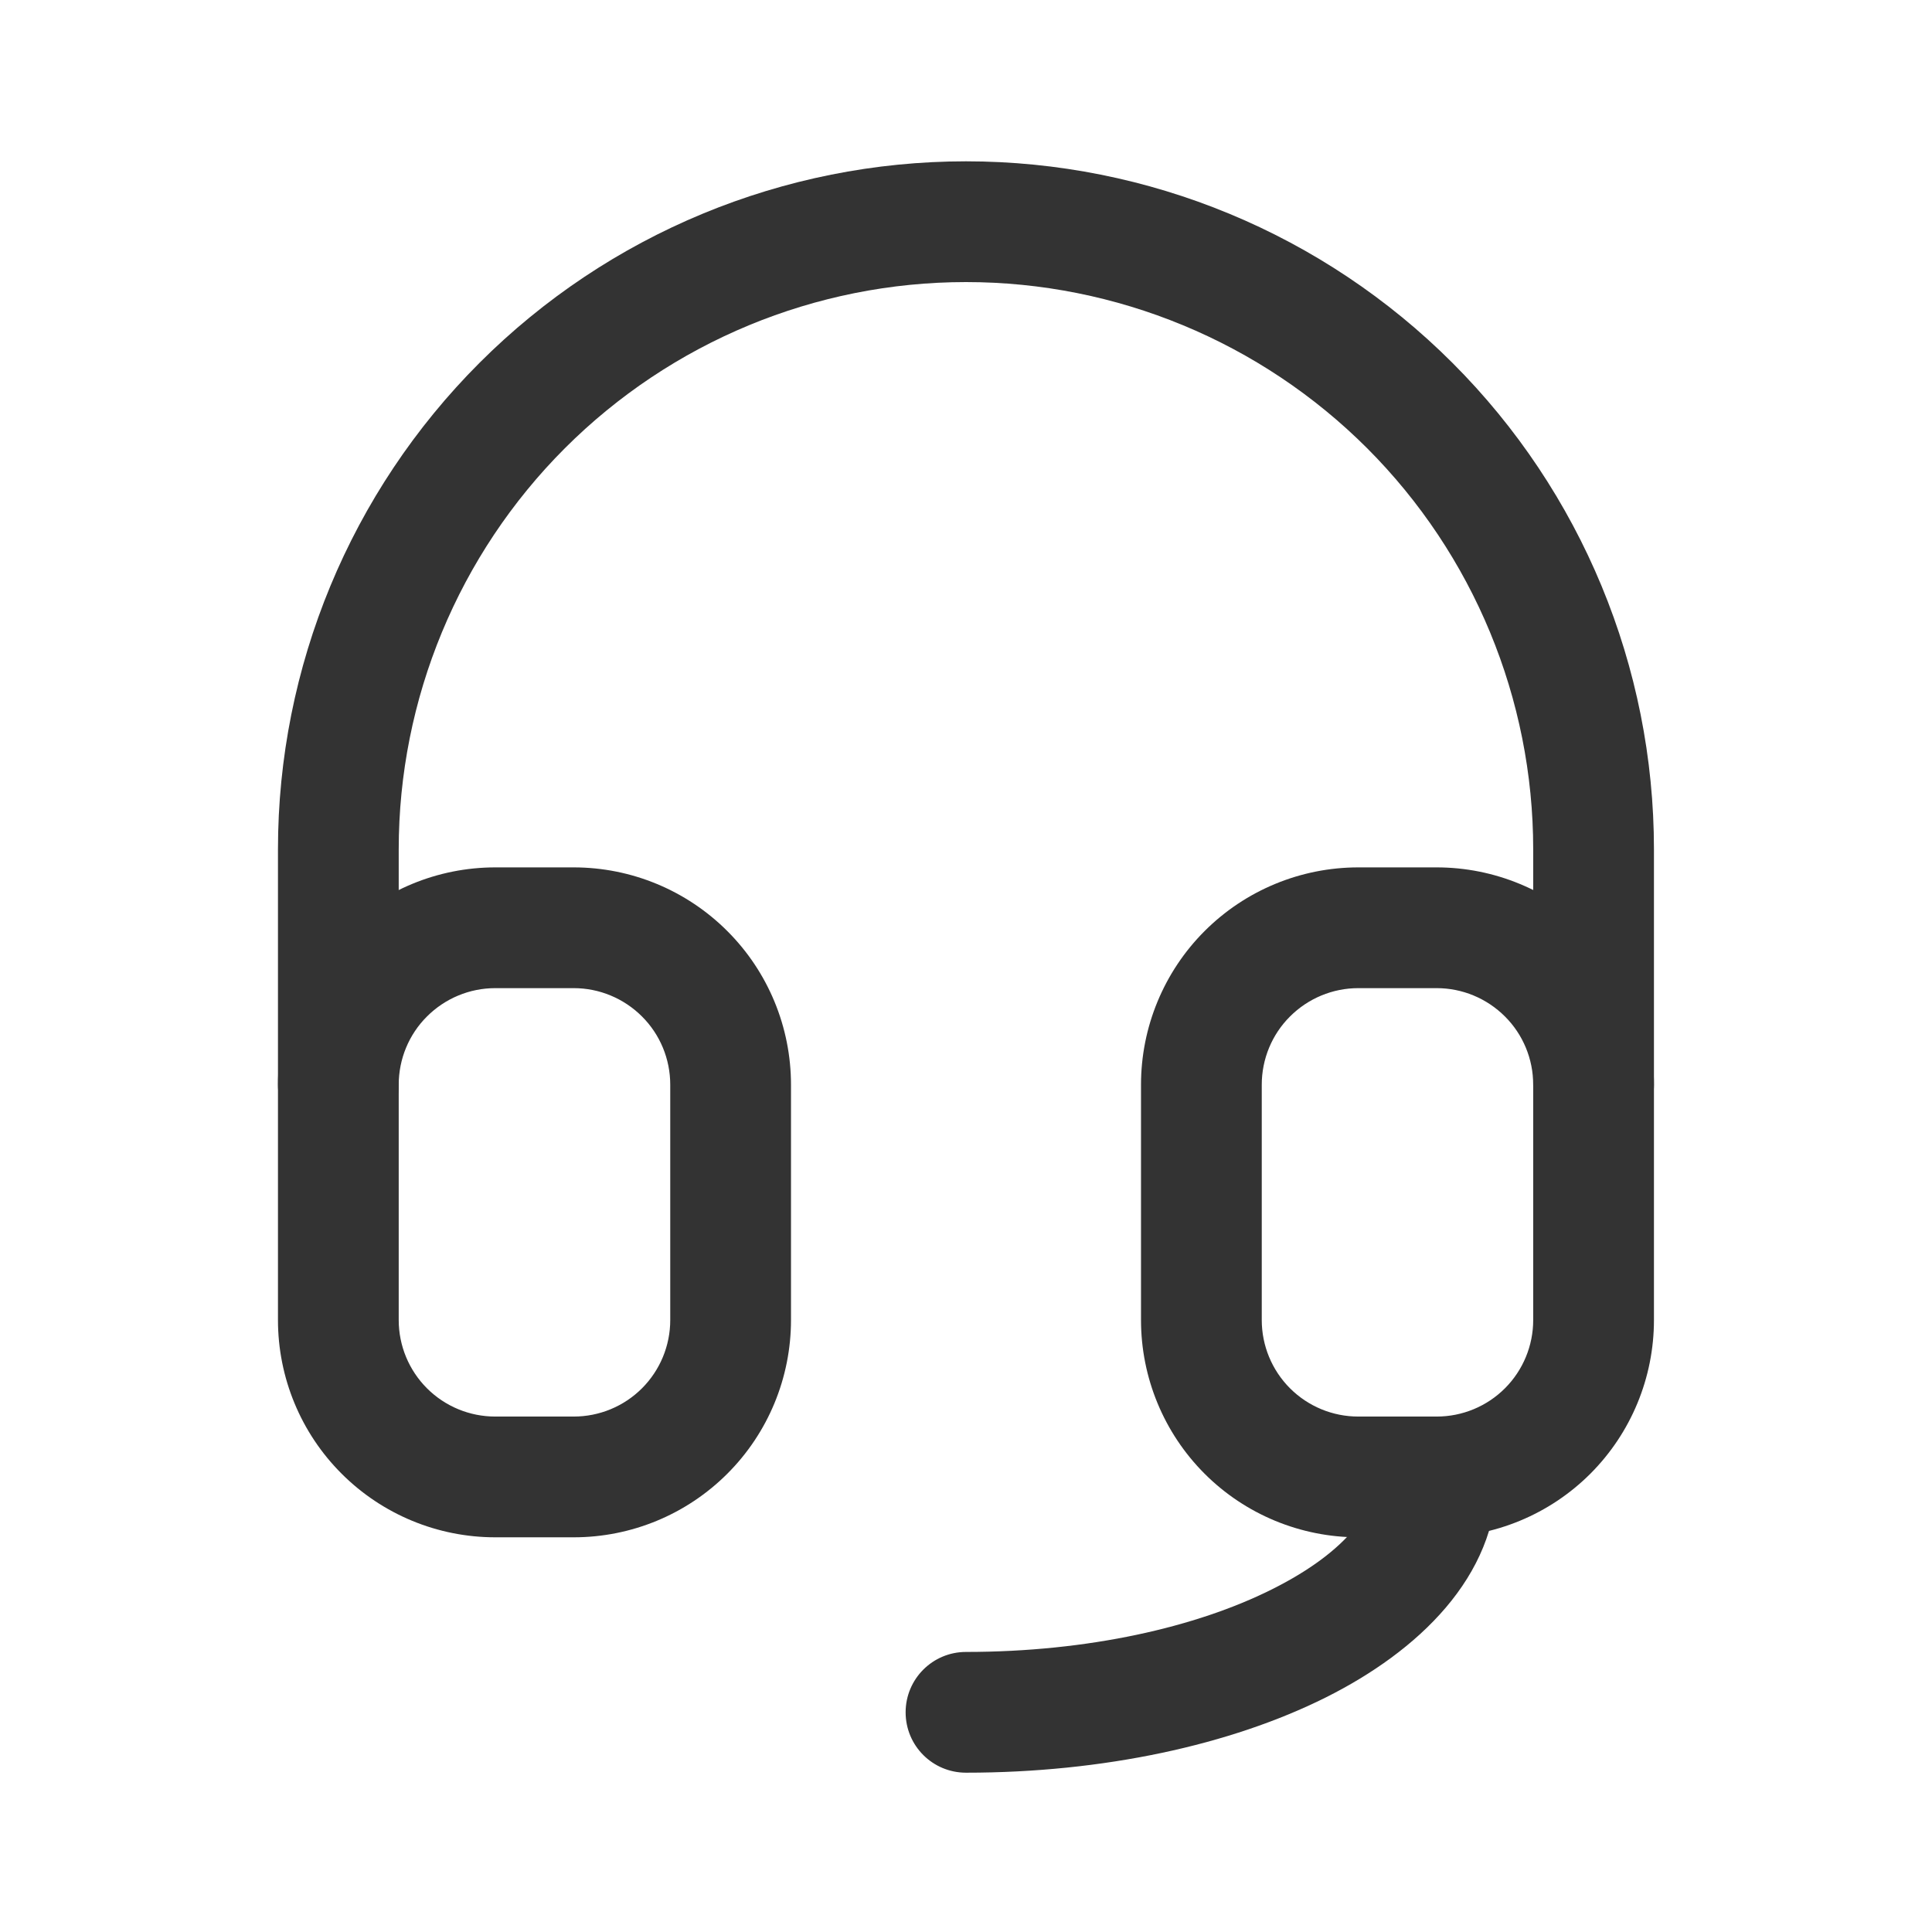
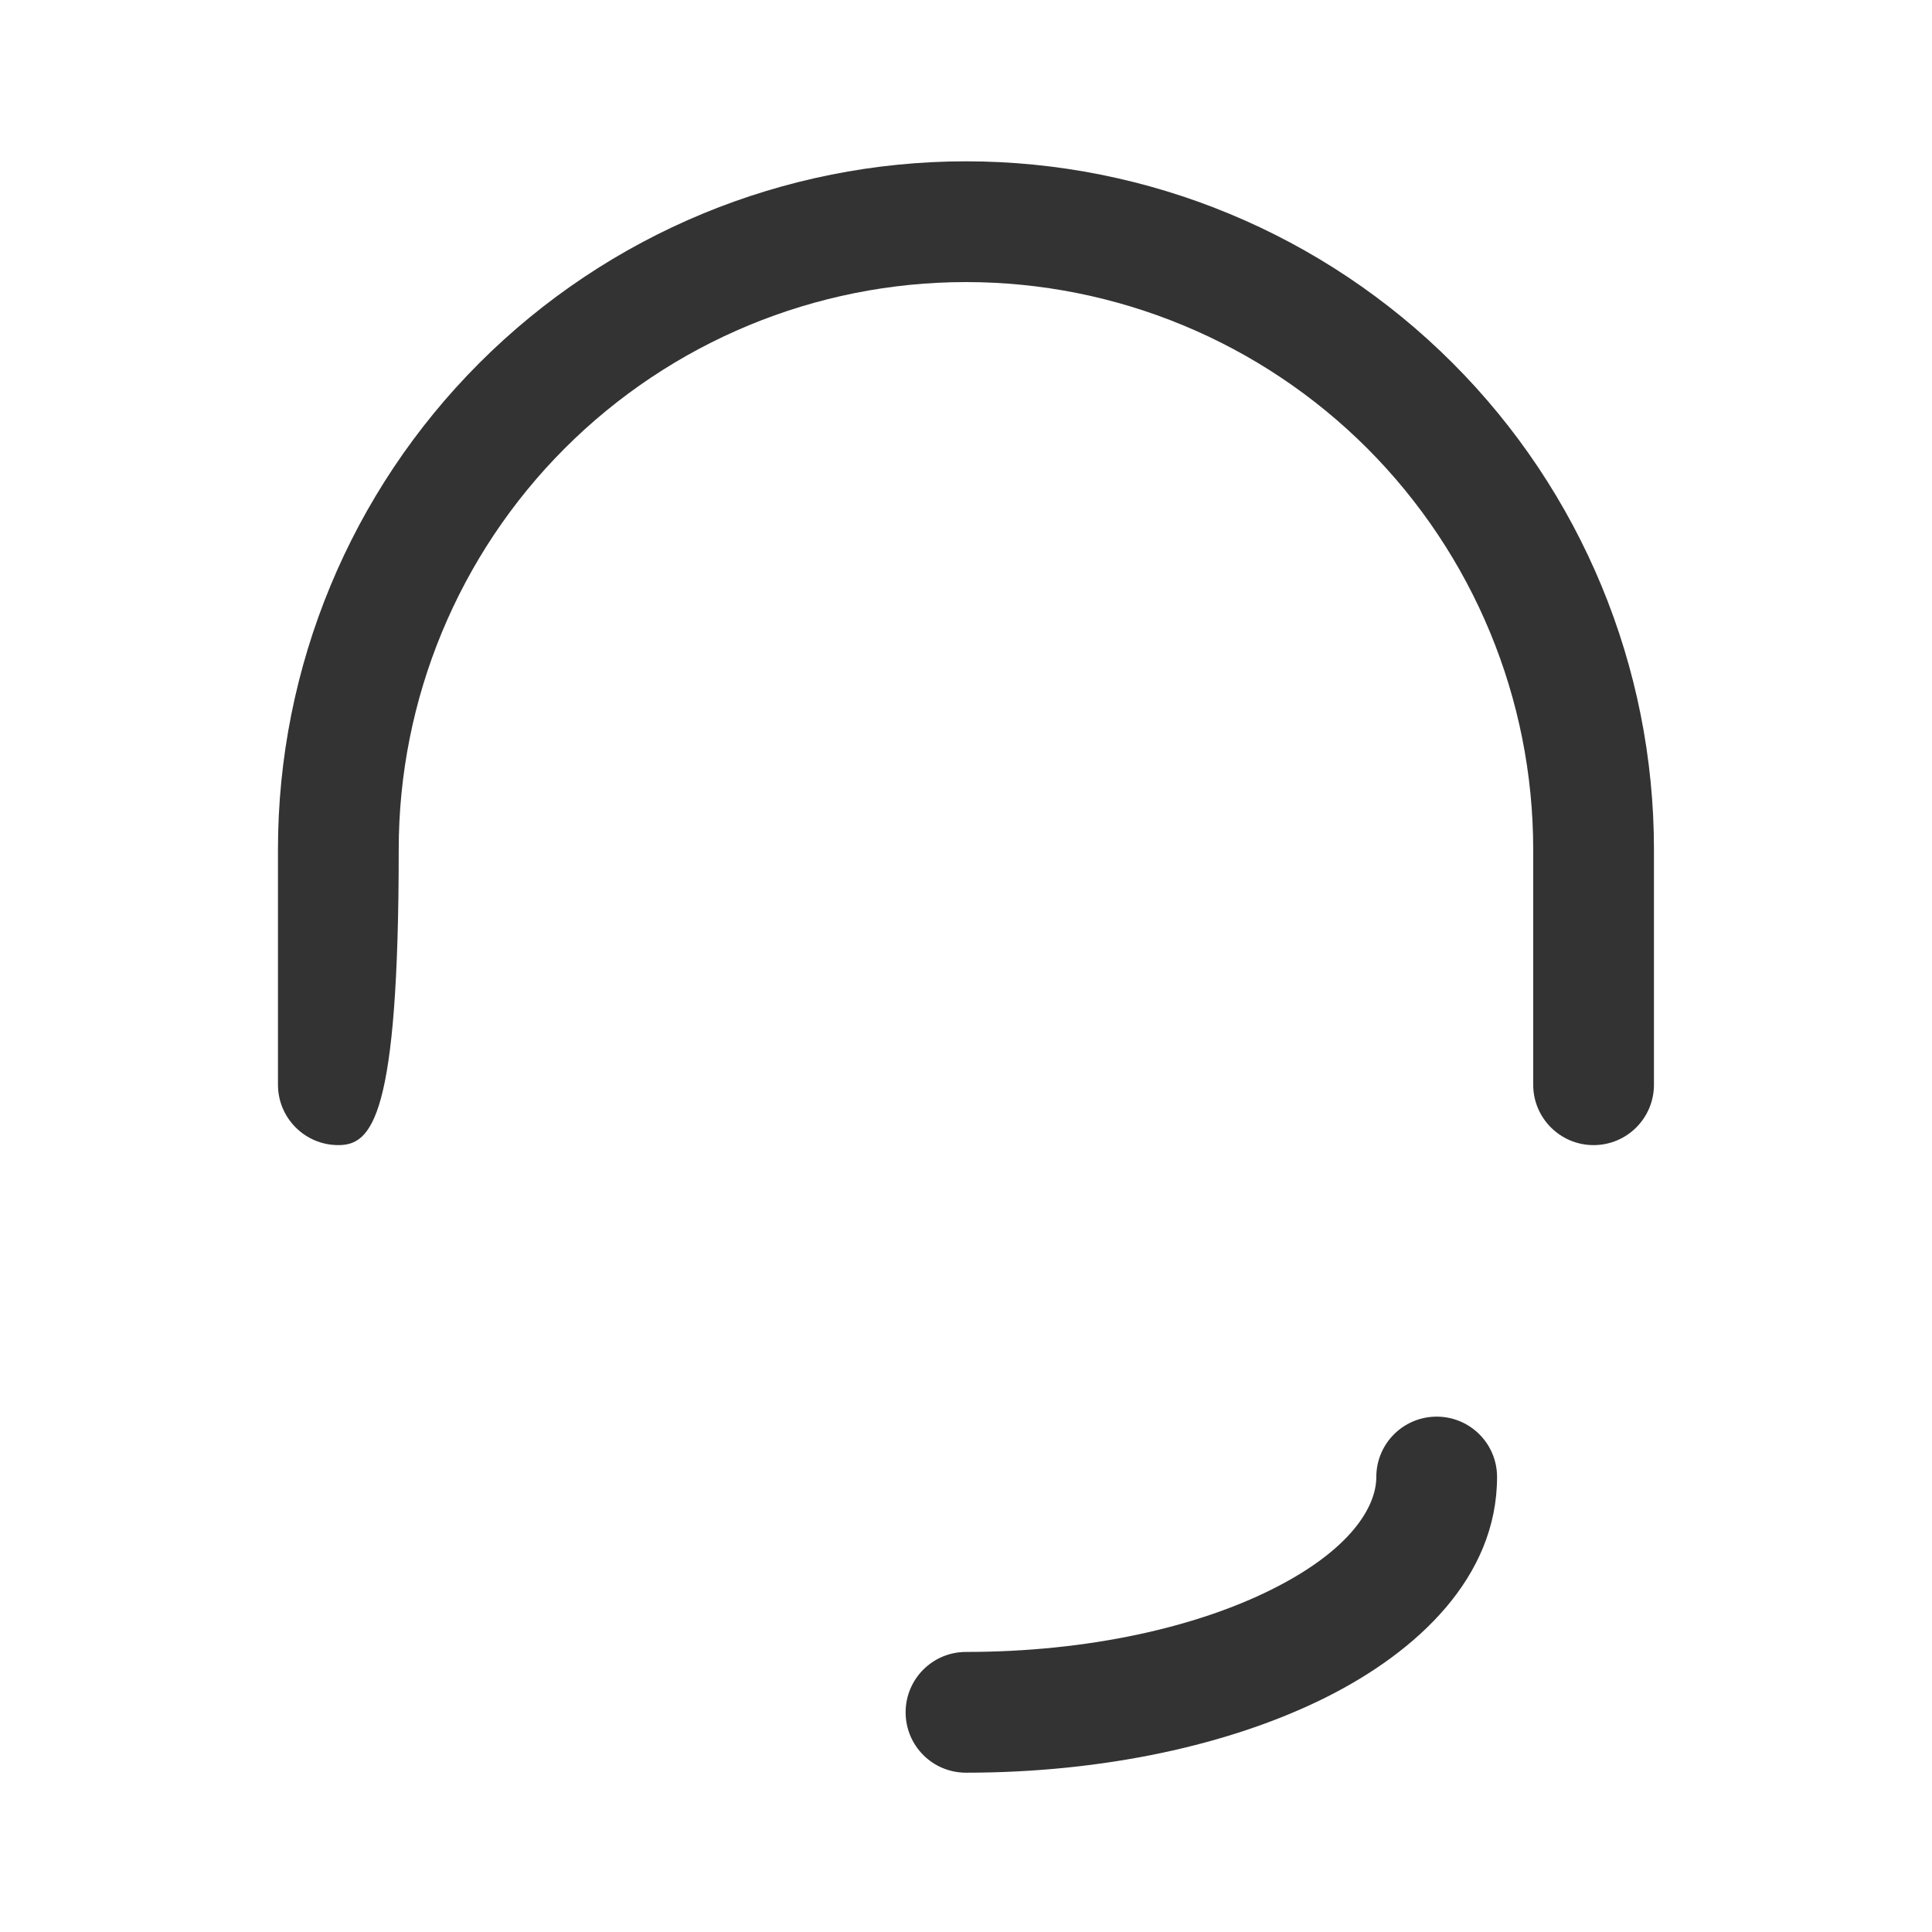
<svg xmlns="http://www.w3.org/2000/svg" width="24" height="24" viewBox="0 0 24 24" fill="none">
-   <path fill-rule="evenodd" clip-rule="evenodd" d="M12 3.504C10.131 3.504 8.339 4.247 7.017 5.568C5.696 6.89 4.953 8.682 4.953 10.551V13.475C4.953 13.889 4.617 14.225 4.203 14.225C3.789 14.225 3.453 13.889 3.453 13.475V10.551C3.453 8.284 4.354 6.11 5.956 4.508C7.559 2.905 9.733 2.004 12 2.004C14.267 2.004 16.44 2.905 18.043 4.508C19.646 6.11 20.546 8.284 20.546 10.551V13.475C20.546 13.889 20.211 14.225 19.796 14.225C19.382 14.225 19.046 13.889 19.046 13.475V10.551C19.046 8.682 18.304 6.89 16.983 5.568C15.661 4.247 13.869 3.504 12 3.504ZM17.847 17.598C18.261 17.598 18.597 17.933 18.597 18.348C18.597 19.592 17.608 20.517 16.47 21.086C15.287 21.677 13.706 22.021 12 22.021C11.585 22.021 11.25 21.686 11.25 21.271C11.25 20.857 11.585 20.521 12 20.521C13.524 20.521 14.866 20.211 15.799 19.744C16.778 19.255 17.097 18.718 17.097 18.348C17.097 17.933 17.433 17.598 17.847 17.598Z" fill="#333333" />
-   <path fill-rule="evenodd" clip-rule="evenodd" d="M6.152 12.275C5.834 12.275 5.529 12.402 5.304 12.627C5.079 12.851 4.953 13.156 4.953 13.475V16.398C4.953 16.716 5.079 17.021 5.304 17.246C5.529 17.471 5.834 17.597 6.152 17.597H7.127C7.445 17.597 7.75 17.471 7.975 17.246C8.2 17.021 8.326 16.716 8.326 16.398V13.475C8.326 13.156 8.2 12.851 7.975 12.627C7.75 12.402 7.445 12.275 7.127 12.275H6.152ZM4.244 11.566C4.75 11.06 5.436 10.775 6.152 10.775H7.127C7.843 10.775 8.529 11.06 9.035 11.566C9.542 12.072 9.826 12.759 9.826 13.475V16.398C9.826 17.114 9.542 17.801 9.035 18.307C8.529 18.813 7.843 19.097 7.127 19.097H6.152C5.436 19.097 4.75 18.813 4.244 18.307C3.737 17.801 3.453 17.114 3.453 16.398V13.475C3.453 12.759 3.737 12.072 4.244 11.566ZM16.873 12.275C16.555 12.275 16.25 12.402 16.025 12.627C15.8 12.851 15.674 13.156 15.674 13.475V16.398C15.674 16.716 15.8 17.021 16.025 17.246C16.25 17.471 16.555 17.597 16.873 17.597H17.847C18.165 17.597 18.47 17.471 18.695 17.246C18.92 17.021 19.046 16.716 19.046 16.398V13.475C19.046 13.156 18.92 12.851 18.695 12.627C18.47 12.402 18.165 12.275 17.847 12.275H16.873ZM14.964 11.566C15.47 11.06 16.157 10.775 16.873 10.775H17.847C18.563 10.775 19.25 11.06 19.756 11.566C20.262 12.072 20.546 12.759 20.546 13.475V16.398C20.546 17.114 20.262 17.801 19.756 18.307C19.25 18.813 18.563 19.097 17.847 19.097H16.873C16.157 19.097 15.47 18.813 14.964 18.307C14.458 17.801 14.174 17.114 14.174 16.398V13.475C14.174 12.759 14.458 12.072 14.964 11.566Z" fill="#333333" />
+   <path fill-rule="evenodd" clip-rule="evenodd" d="M12 3.504C10.131 3.504 8.339 4.247 7.017 5.568C5.696 6.89 4.953 8.682 4.953 10.551C4.953 13.889 4.617 14.225 4.203 14.225C3.789 14.225 3.453 13.889 3.453 13.475V10.551C3.453 8.284 4.354 6.11 5.956 4.508C7.559 2.905 9.733 2.004 12 2.004C14.267 2.004 16.44 2.905 18.043 4.508C19.646 6.11 20.546 8.284 20.546 10.551V13.475C20.546 13.889 20.211 14.225 19.796 14.225C19.382 14.225 19.046 13.889 19.046 13.475V10.551C19.046 8.682 18.304 6.89 16.983 5.568C15.661 4.247 13.869 3.504 12 3.504ZM17.847 17.598C18.261 17.598 18.597 17.933 18.597 18.348C18.597 19.592 17.608 20.517 16.47 21.086C15.287 21.677 13.706 22.021 12 22.021C11.585 22.021 11.25 21.686 11.25 21.271C11.25 20.857 11.585 20.521 12 20.521C13.524 20.521 14.866 20.211 15.799 19.744C16.778 19.255 17.097 18.718 17.097 18.348C17.097 17.933 17.433 17.598 17.847 17.598Z" fill="#333333" />
</svg>